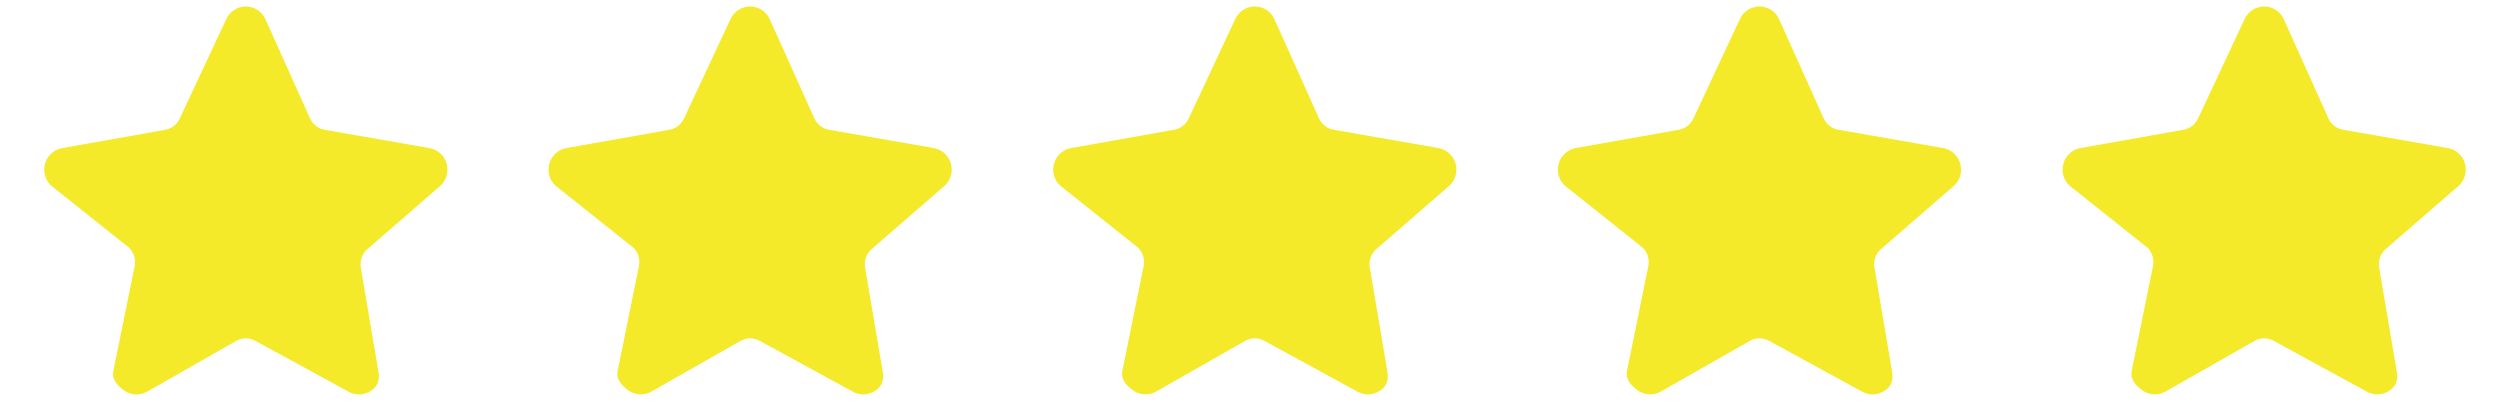
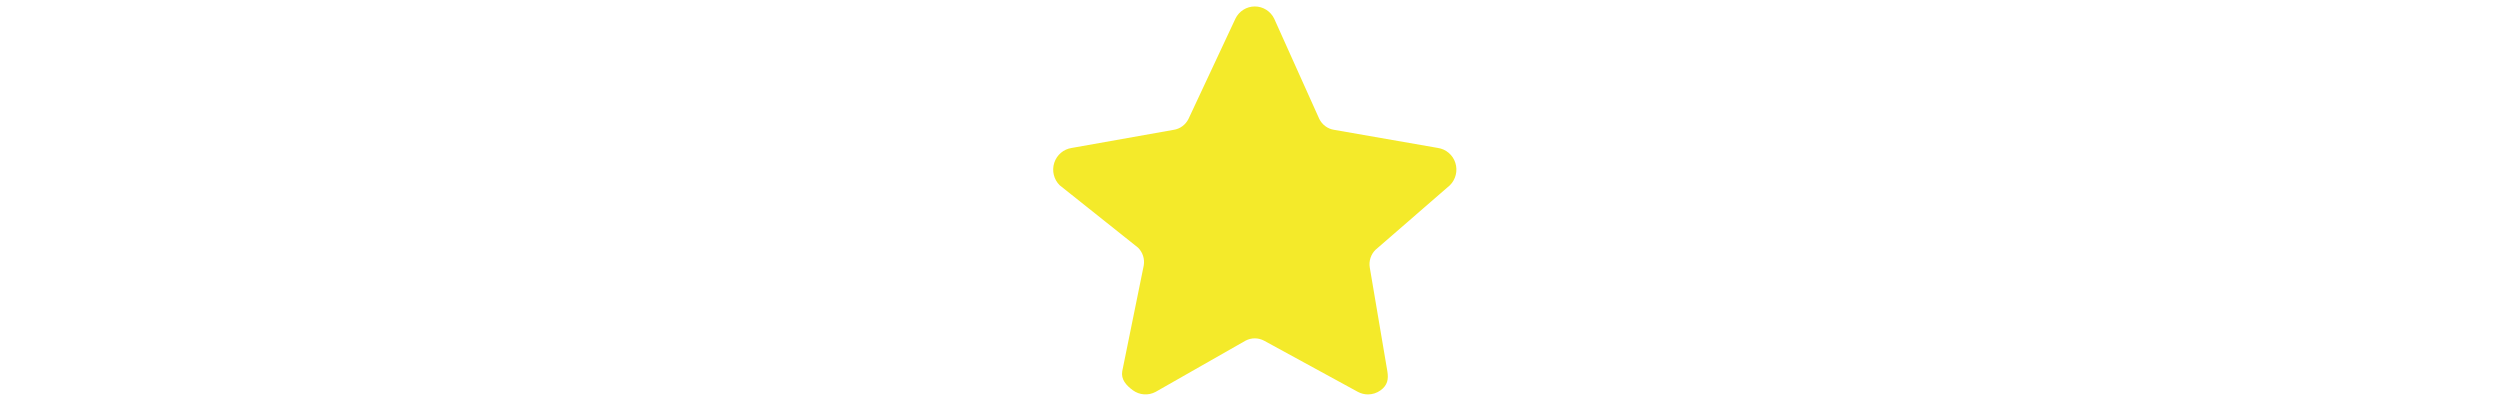
<svg xmlns="http://www.w3.org/2000/svg" t="1727665735481" class="icon" viewBox="0 0 6144 1024" version="1.1" p-id="6441" width="1200" height="200">
-   <path d="M1083.533 455.479l-182.749 158.543c-11.506 11.355-16.757 27.714-14.040 43.748l43.151 254.663c3.376 20.18 0.006 34.641-16.34 46.695-9.247 6.807-20.251 10.278-31.253 10.278-8.451 0-16.929-2.045-24.716-6.188l-230.746-125.901c-14.222-7.569-31.212-7.569-45.433 0l-221.060 125.903c-17.913 9.551-39.598 7.937-55.996-4.090-16.345-12.054-29.399-26.49-25.97-46.695l52.862-259.948c2.716-16.033-2.534-32.394-14.040-43.748l-192.459-153.257c-14.537-14.288-19.719-35.677-13.5-55.156 6.27-19.48 22.882-33.658 42.92-36.619l250.336-44.476c15.896-2.34 29.637-12.446 36.748-27.027l115.253-246.228c8.93-18.376 27.4-30 47.653-30s38.667 11.623 47.651 30l110.731 246.222c7.111 14.585 20.854 24.695 36.753 27.035l254.853 44.475c19.986 2.932 36.648 17.139 42.869 36.619 6.246 19.479 0.983 40.868-13.473 55.157v0z" fill="#f4ea2a" p-id="6442" />
-   <path d="M2322.862 455.38l-182.749 158.543c-11.506 11.355-16.757 27.714-14.040 43.748l43.151 254.663c3.376 20.18 0.006 34.641-16.34 46.695-9.249 6.807-20.251 10.278-31.253 10.278-8.451 0-16.929-2.045-24.716-6.188l-230.746-125.901c-14.222-7.569-31.212-7.569-45.433 0l-221.060 125.903c-17.913 9.551-39.598 7.937-55.996-4.090-16.345-12.054-29.399-26.49-25.97-46.695l52.862-259.948c2.716-16.033-2.534-32.394-14.040-43.748l-192.459-153.257c-14.537-14.288-19.719-35.677-13.5-55.157 6.27-19.48 22.882-33.658 42.92-36.619l250.336-44.476c15.896-2.34 29.637-12.446 36.748-27.027l115.253-246.228c8.93-18.376 27.4-30 47.651-30s38.667 11.623 47.651 30l110.731 246.222c7.111 14.585 20.854 24.695 36.753 27.035l254.853 44.475c19.986 2.932 36.648 17.139 42.869 36.619 6.246 19.479 0.983 40.868-13.473 55.157v0z" fill="#f4ea2a" p-id="6443" />
  <path d="M3563.174 455.38l-182.749 158.543c-11.506 11.355-16.757 27.714-14.040 43.748l43.151 254.663c3.376 20.18 0.006 34.641-16.34 46.695-9.247 6.807-20.251 10.278-31.253 10.278-8.451 0-16.929-2.045-24.716-6.188l-230.746-125.901c-14.222-7.569-31.212-7.569-45.433 0l-221.060 125.903c-17.913 9.551-39.598 7.937-55.996-4.090-16.345-12.054-29.399-26.49-25.97-46.695l52.86-259.948c2.716-16.033-2.534-32.394-14.040-43.748l-192.459-153.257c-14.537-14.288-19.719-35.677-13.5-55.157 6.272-19.48 22.882-33.658 42.92-36.619l250.336-44.476c15.896-2.34 29.637-12.446 36.748-27.027l115.253-246.228c8.93-18.376 27.4-30 47.651-30s38.667 11.623 47.651 30l110.731 246.222c7.111 14.585 20.854 24.695 36.753 27.035l254.853 44.475c19.986 2.932 36.648 17.139 42.869 36.619 6.246 19.479 0.983 40.868-13.473 55.157v0z" fill="#f4ea2a" p-id="6444" />
-   <path d="M4803.487 455.38l-182.749 158.543c-11.506 11.355-16.757 27.714-14.040 43.748l43.151 254.663c3.376 20.18 0.006 34.641-16.34 46.695-9.247 6.807-20.251 10.278-31.253 10.278-8.451 0-16.929-2.045-24.716-6.188l-230.746-125.901c-14.222-7.569-31.212-7.569-45.433 0l-221.060 125.903c-17.913 9.551-39.598 7.937-55.996-4.090-16.345-12.054-29.399-26.49-25.97-46.695l52.86-259.948c2.716-16.033-2.534-32.394-14.040-43.748l-192.459-153.257c-14.537-14.288-19.719-35.677-13.5-55.157 6.272-19.48 22.882-33.658 42.92-36.619l250.336-44.476c15.896-2.34 29.637-12.446 36.748-27.027l115.253-246.228c8.93-18.376 27.4-30 47.651-30s38.667 11.623 47.651 30l110.731 246.222c7.111 14.585 20.854 24.695 36.753 27.035l254.853 44.475c19.986 2.932 36.648 17.139 42.869 36.619 6.246 19.479 0.983 40.868-13.473 55.157v0z" fill="#f4ea2a" p-id="6445" />
-   <path d="M6043.799 455.38l-182.749 158.543c-11.506 11.355-16.757 27.714-14.040 43.748l43.151 254.663c3.376 20.18 0.006 34.641-16.34 46.695-9.247 6.807-20.251 10.278-31.253 10.278-8.451 0-16.929-2.045-24.716-6.188l-230.746-125.901c-14.222-7.569-31.212-7.569-45.433 0l-221.060 125.903c-17.913 9.551-39.598 7.937-55.996-4.090-16.345-12.054-29.399-26.49-25.97-46.695l52.86-259.948c2.716-16.033-2.534-32.394-14.040-43.748l-192.459-153.257c-14.537-14.288-19.719-35.677-13.5-55.157 6.272-19.48 22.882-33.658 42.92-36.619l250.336-44.476c15.896-2.34 29.637-12.446 36.748-27.027l115.253-246.228c8.93-18.376 27.4-30 47.653-30s38.667 11.623 47.651 30l110.731 246.222c7.111 14.585 20.854 24.695 36.753 27.035l254.853 44.475c19.986 2.932 36.648 17.139 42.869 36.619 6.246 19.479 0.983 40.868-13.473 55.157v0z" fill="#f4ea2a" p-id="6446" />
</svg>